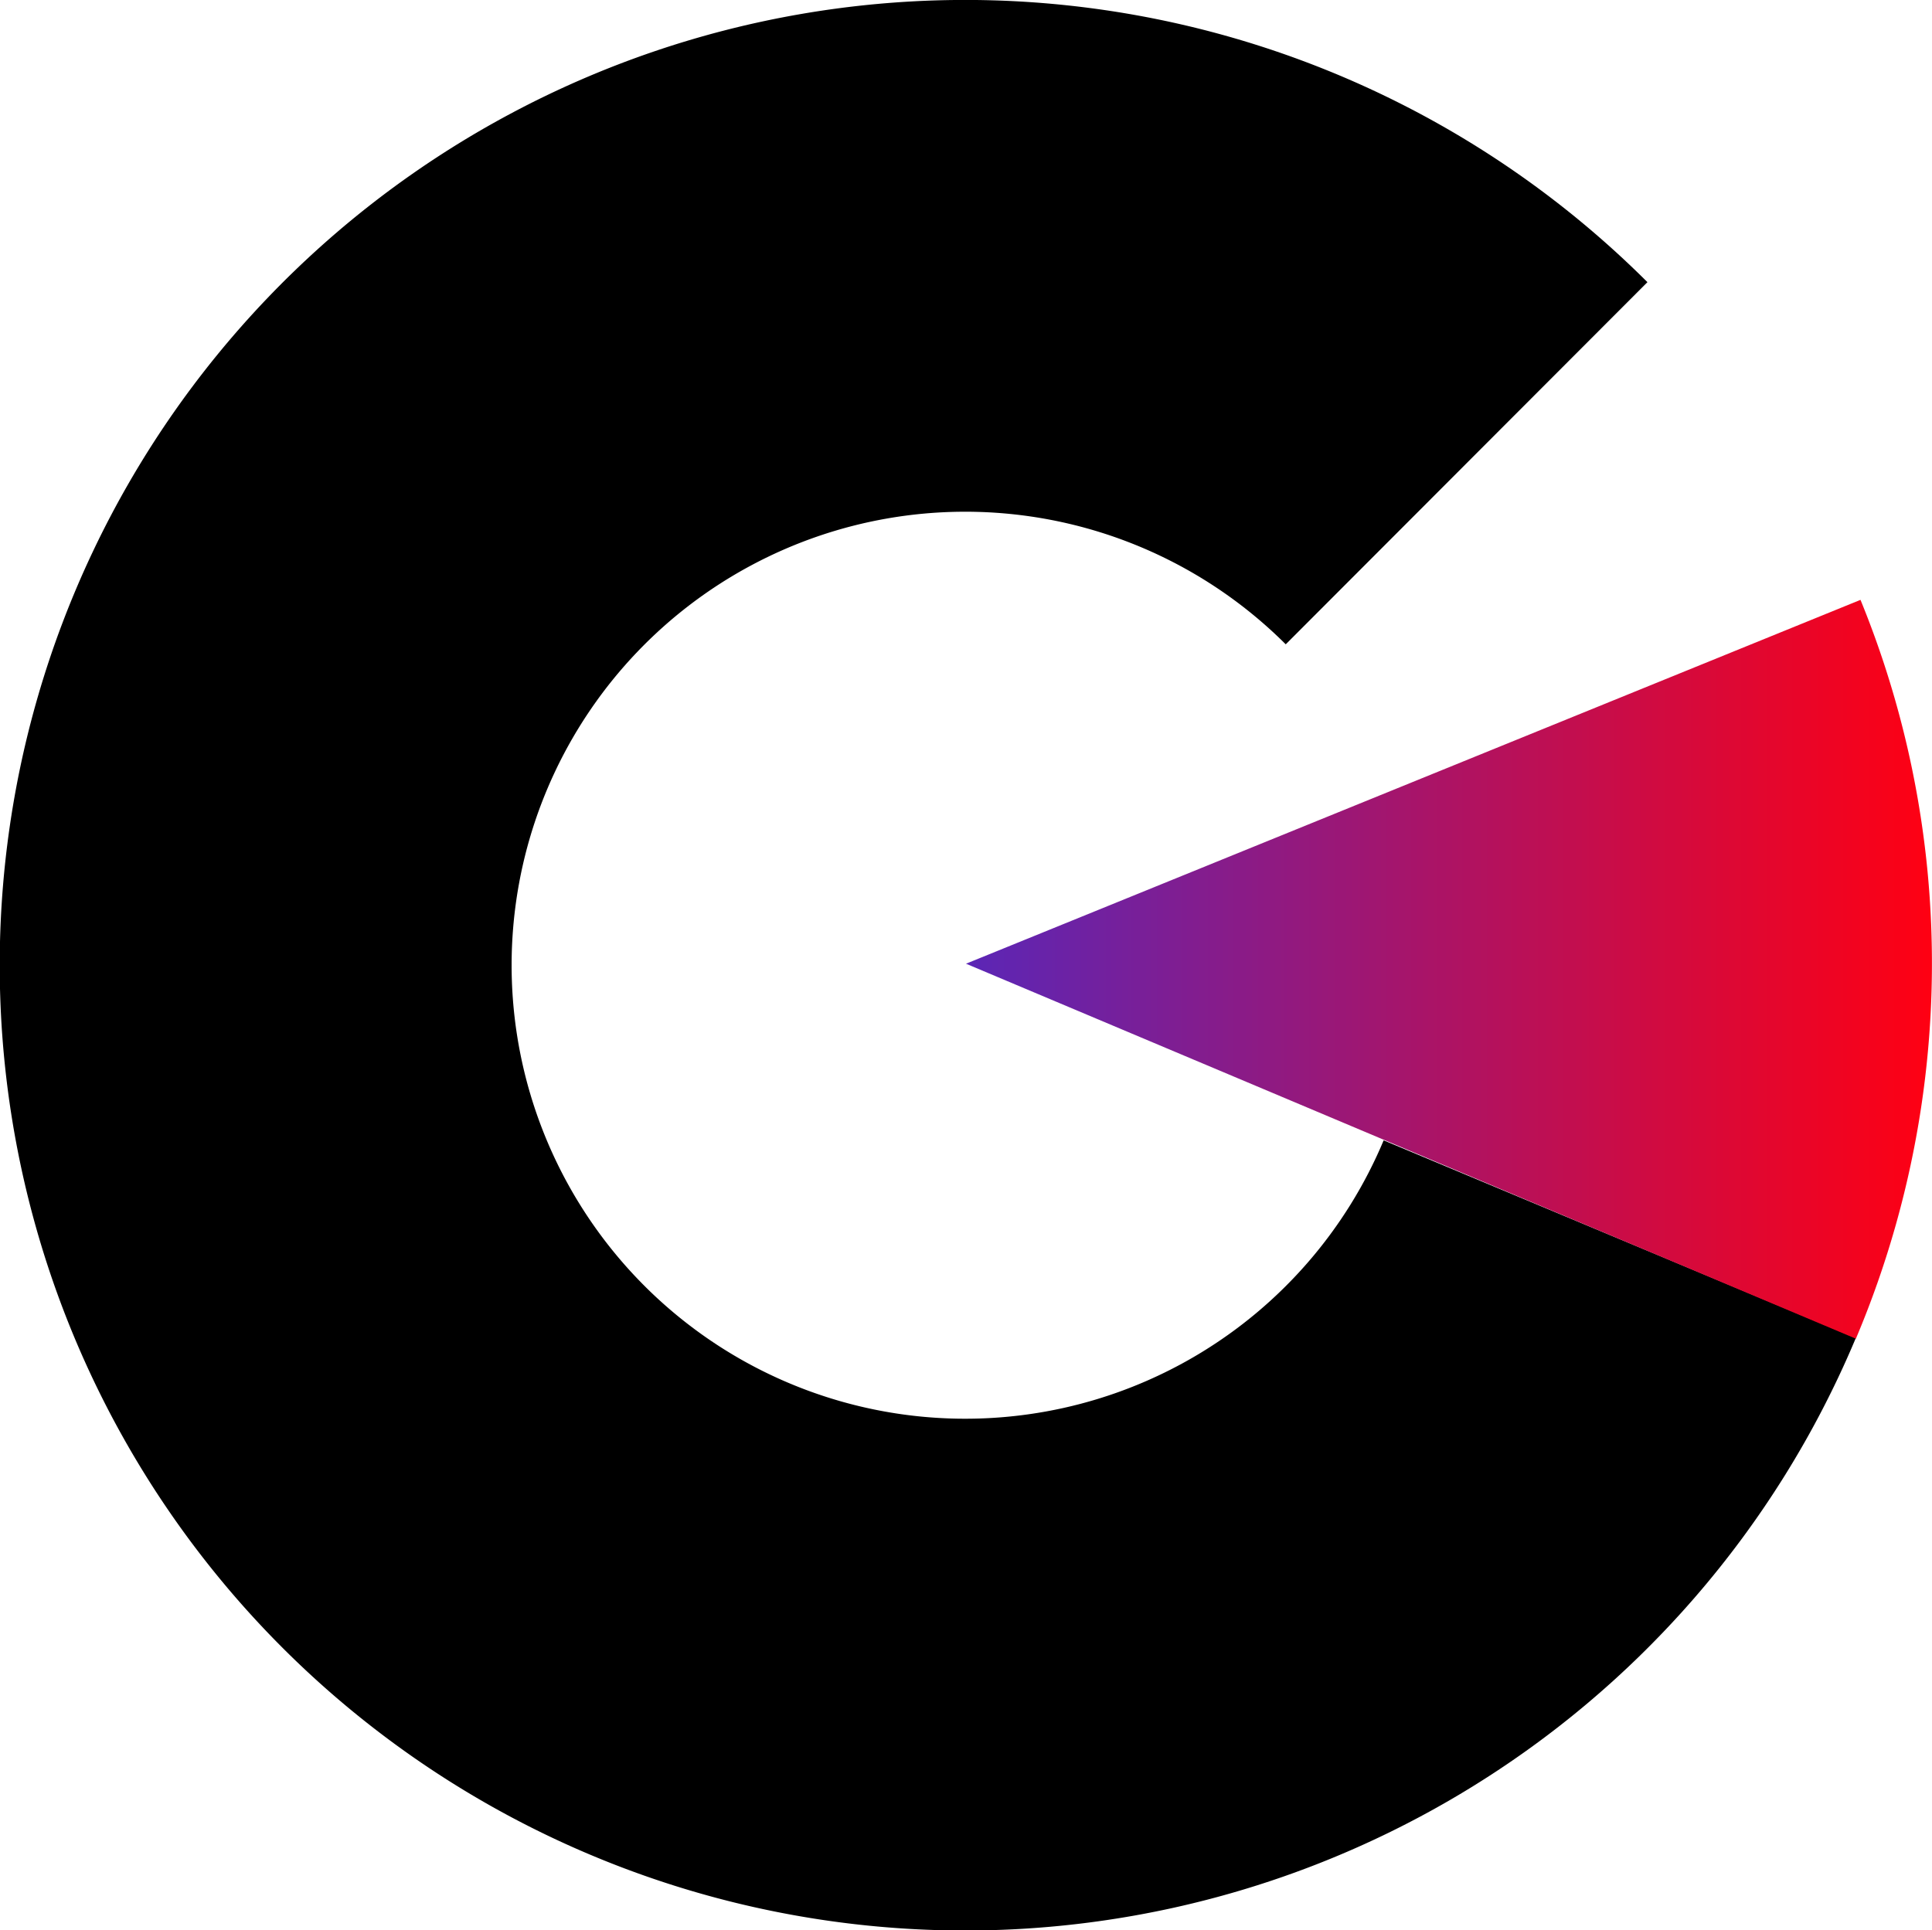
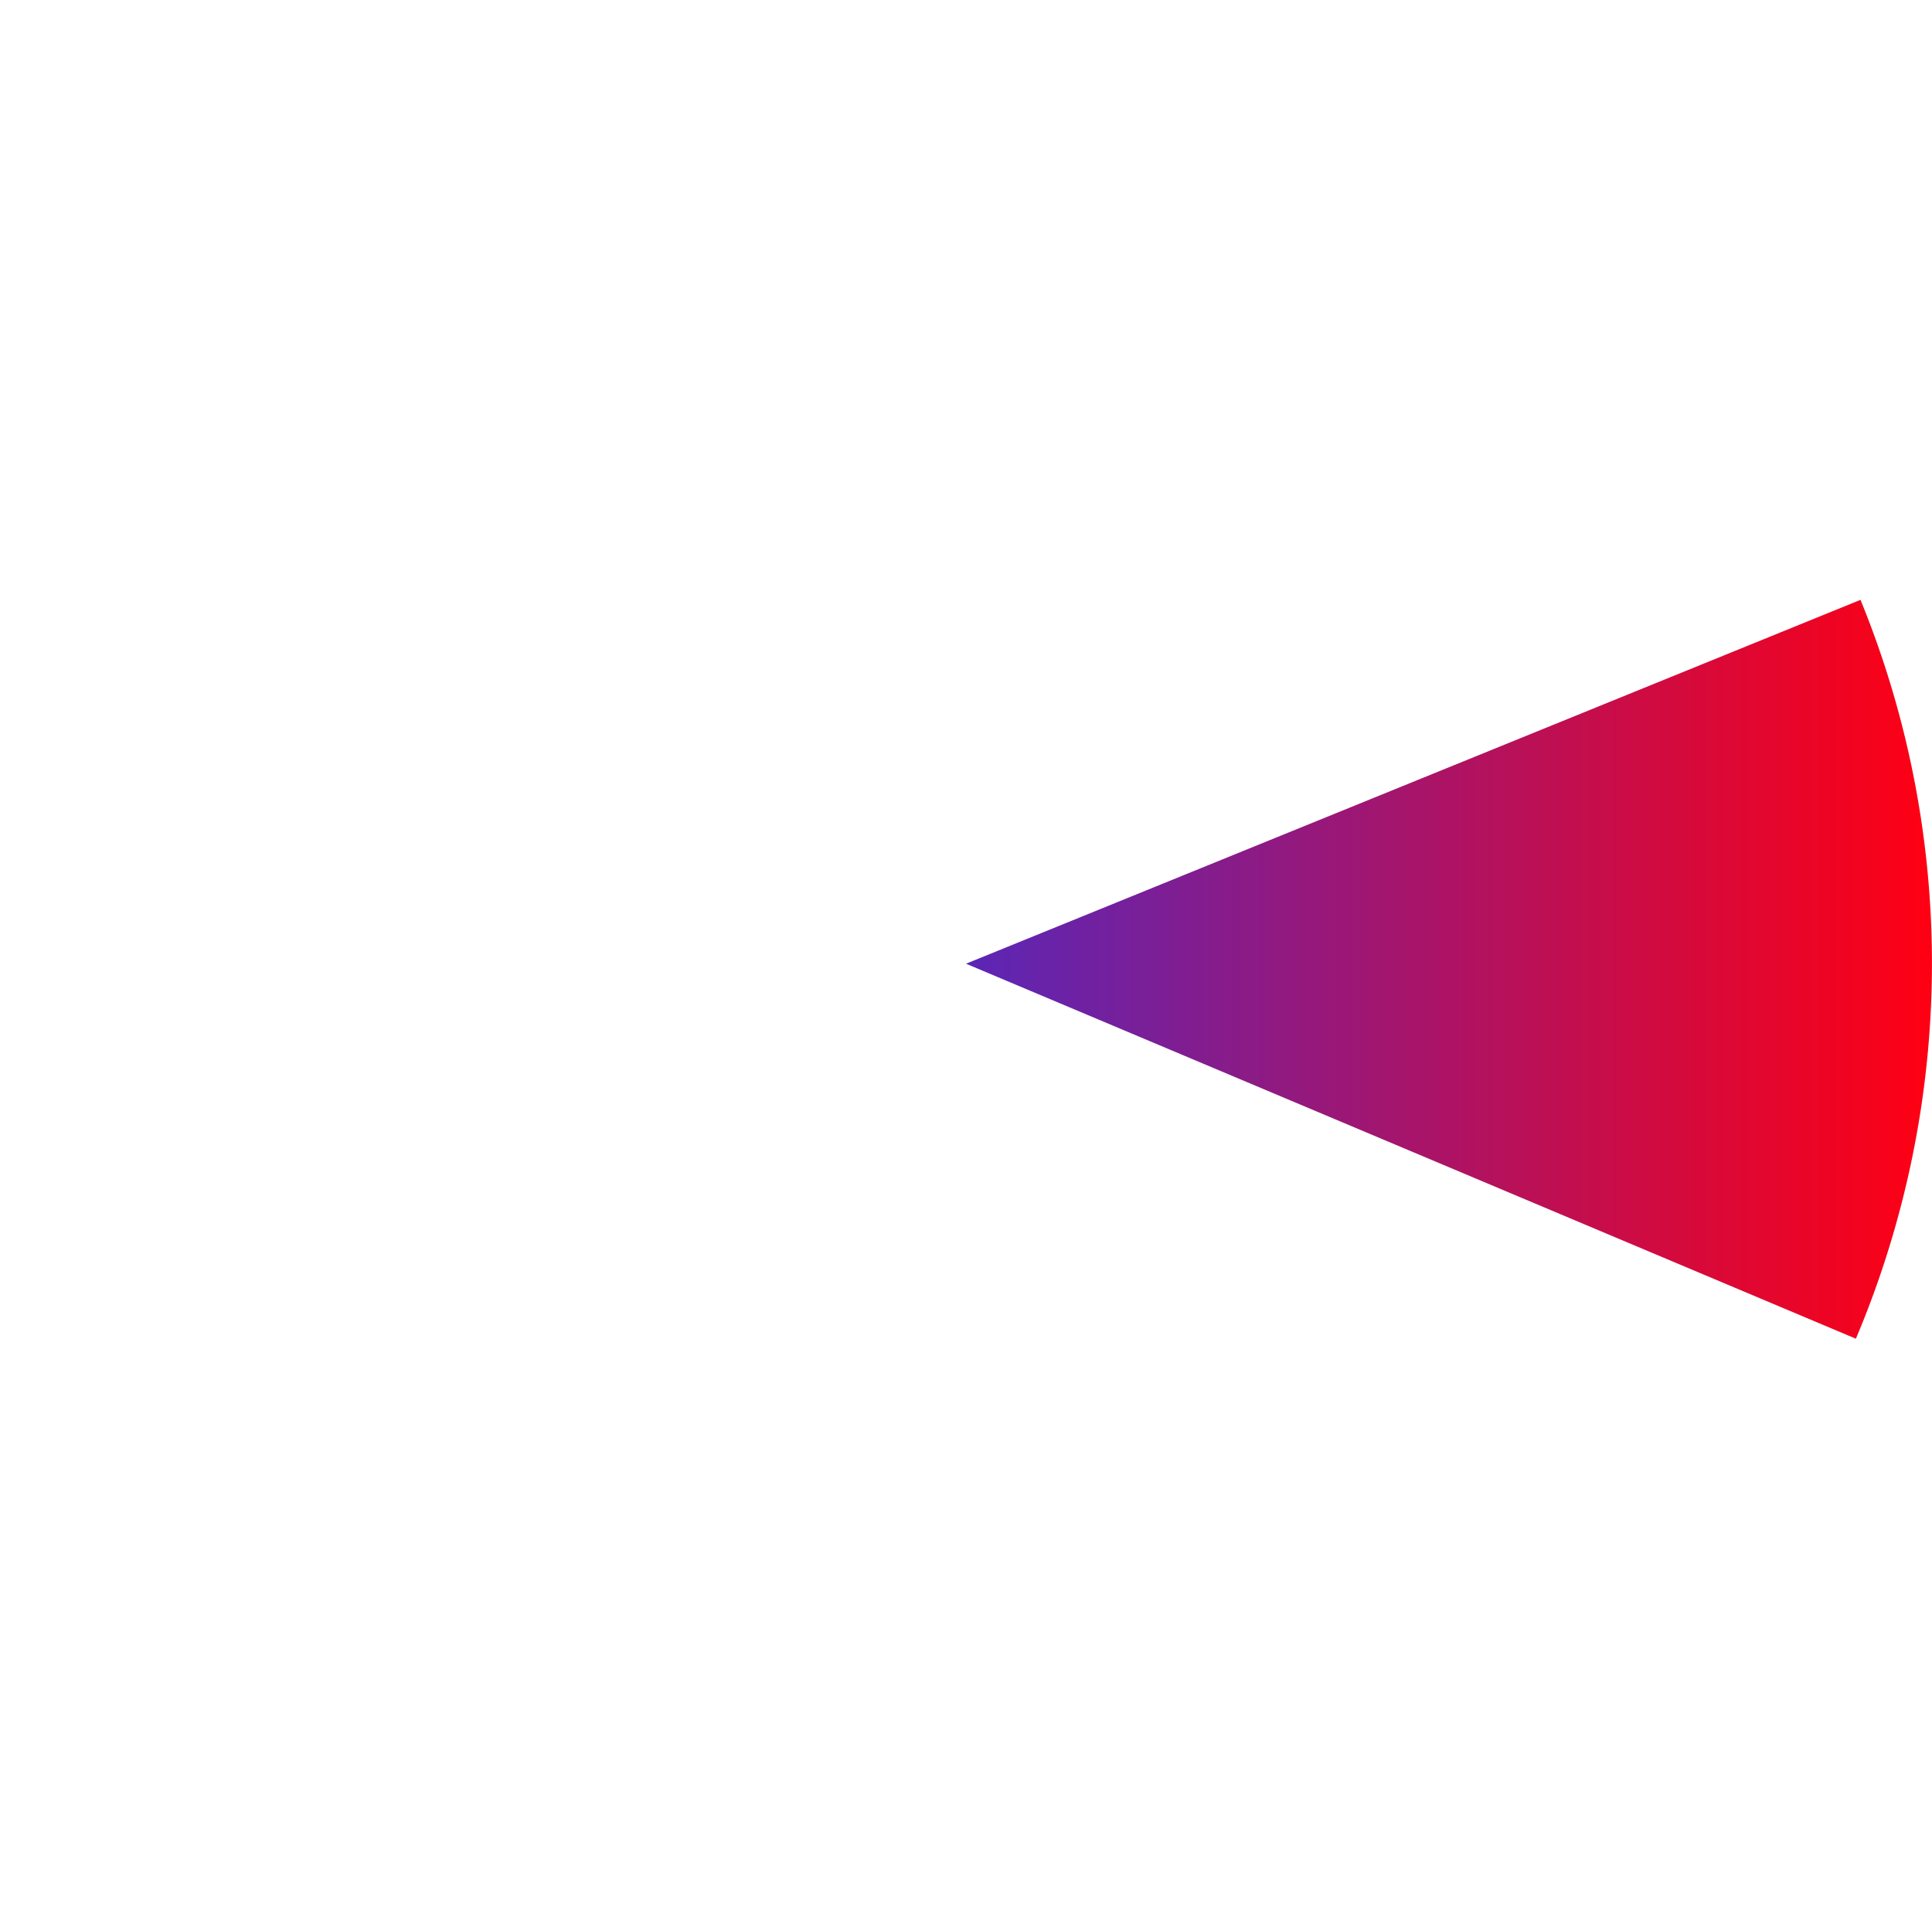
<svg xmlns="http://www.w3.org/2000/svg" viewBox="0 0 234 233.83">
  <defs>
    <style>
      .cls-1{fill:none;stroke-miterlimit:10;stroke-width:62px;stroke:url(#New_Gradient_Swatch-3);}
      .cls-2{fill:url(#New_Gradient_Swatch-2);}
      .cls-3{fill:none;stroke-miterlimit:10;stroke-width:62px;stroke:black;}
    </style>
    <linearGradient gradientUnits="userSpaceOnUse" id="New_Gradient_Swatch" x2="224.76" y1="116.92" y2="116.92">
      <stop offset="0" stop-color="#5b26b6" />
      <stop offset="1" stop-color="#ff0012" />
    </linearGradient>
    <linearGradient href="#New_Gradient_Swatch" id="New_Gradient_Swatch-2" x1="117.01" x2="234" y1="117.42" y2="117.42" />
  </defs>
  <g data-name="Layer 2" id="Layer_2">
    <g data-name="Layer 1" id="Layer_1-2">
-       <path class="cls-3" d="M196.18,150.12a85.94,85.94,0,1,1-18.55-94" />
-       <path class="cls-1" d="M196.18,150.12a85.94,85.94,0,1,1-18.55-94" />
-       <path class="cls-2" d="M233.42,105.17a116.23,116.23,0,0,0-8.08-32.5L117,116.75l107.78,45.43h0A116.77,116.77,0,0,0,233.42,105.17Z" />
+       <path class="cls-2" d="M233.42,105.17a116.23,116.23,0,0,0-8.08-32.5L117,116.75l107.78,45.43A116.77,116.77,0,0,0,233.42,105.17Z" />
    </g>
  </g>
</svg>